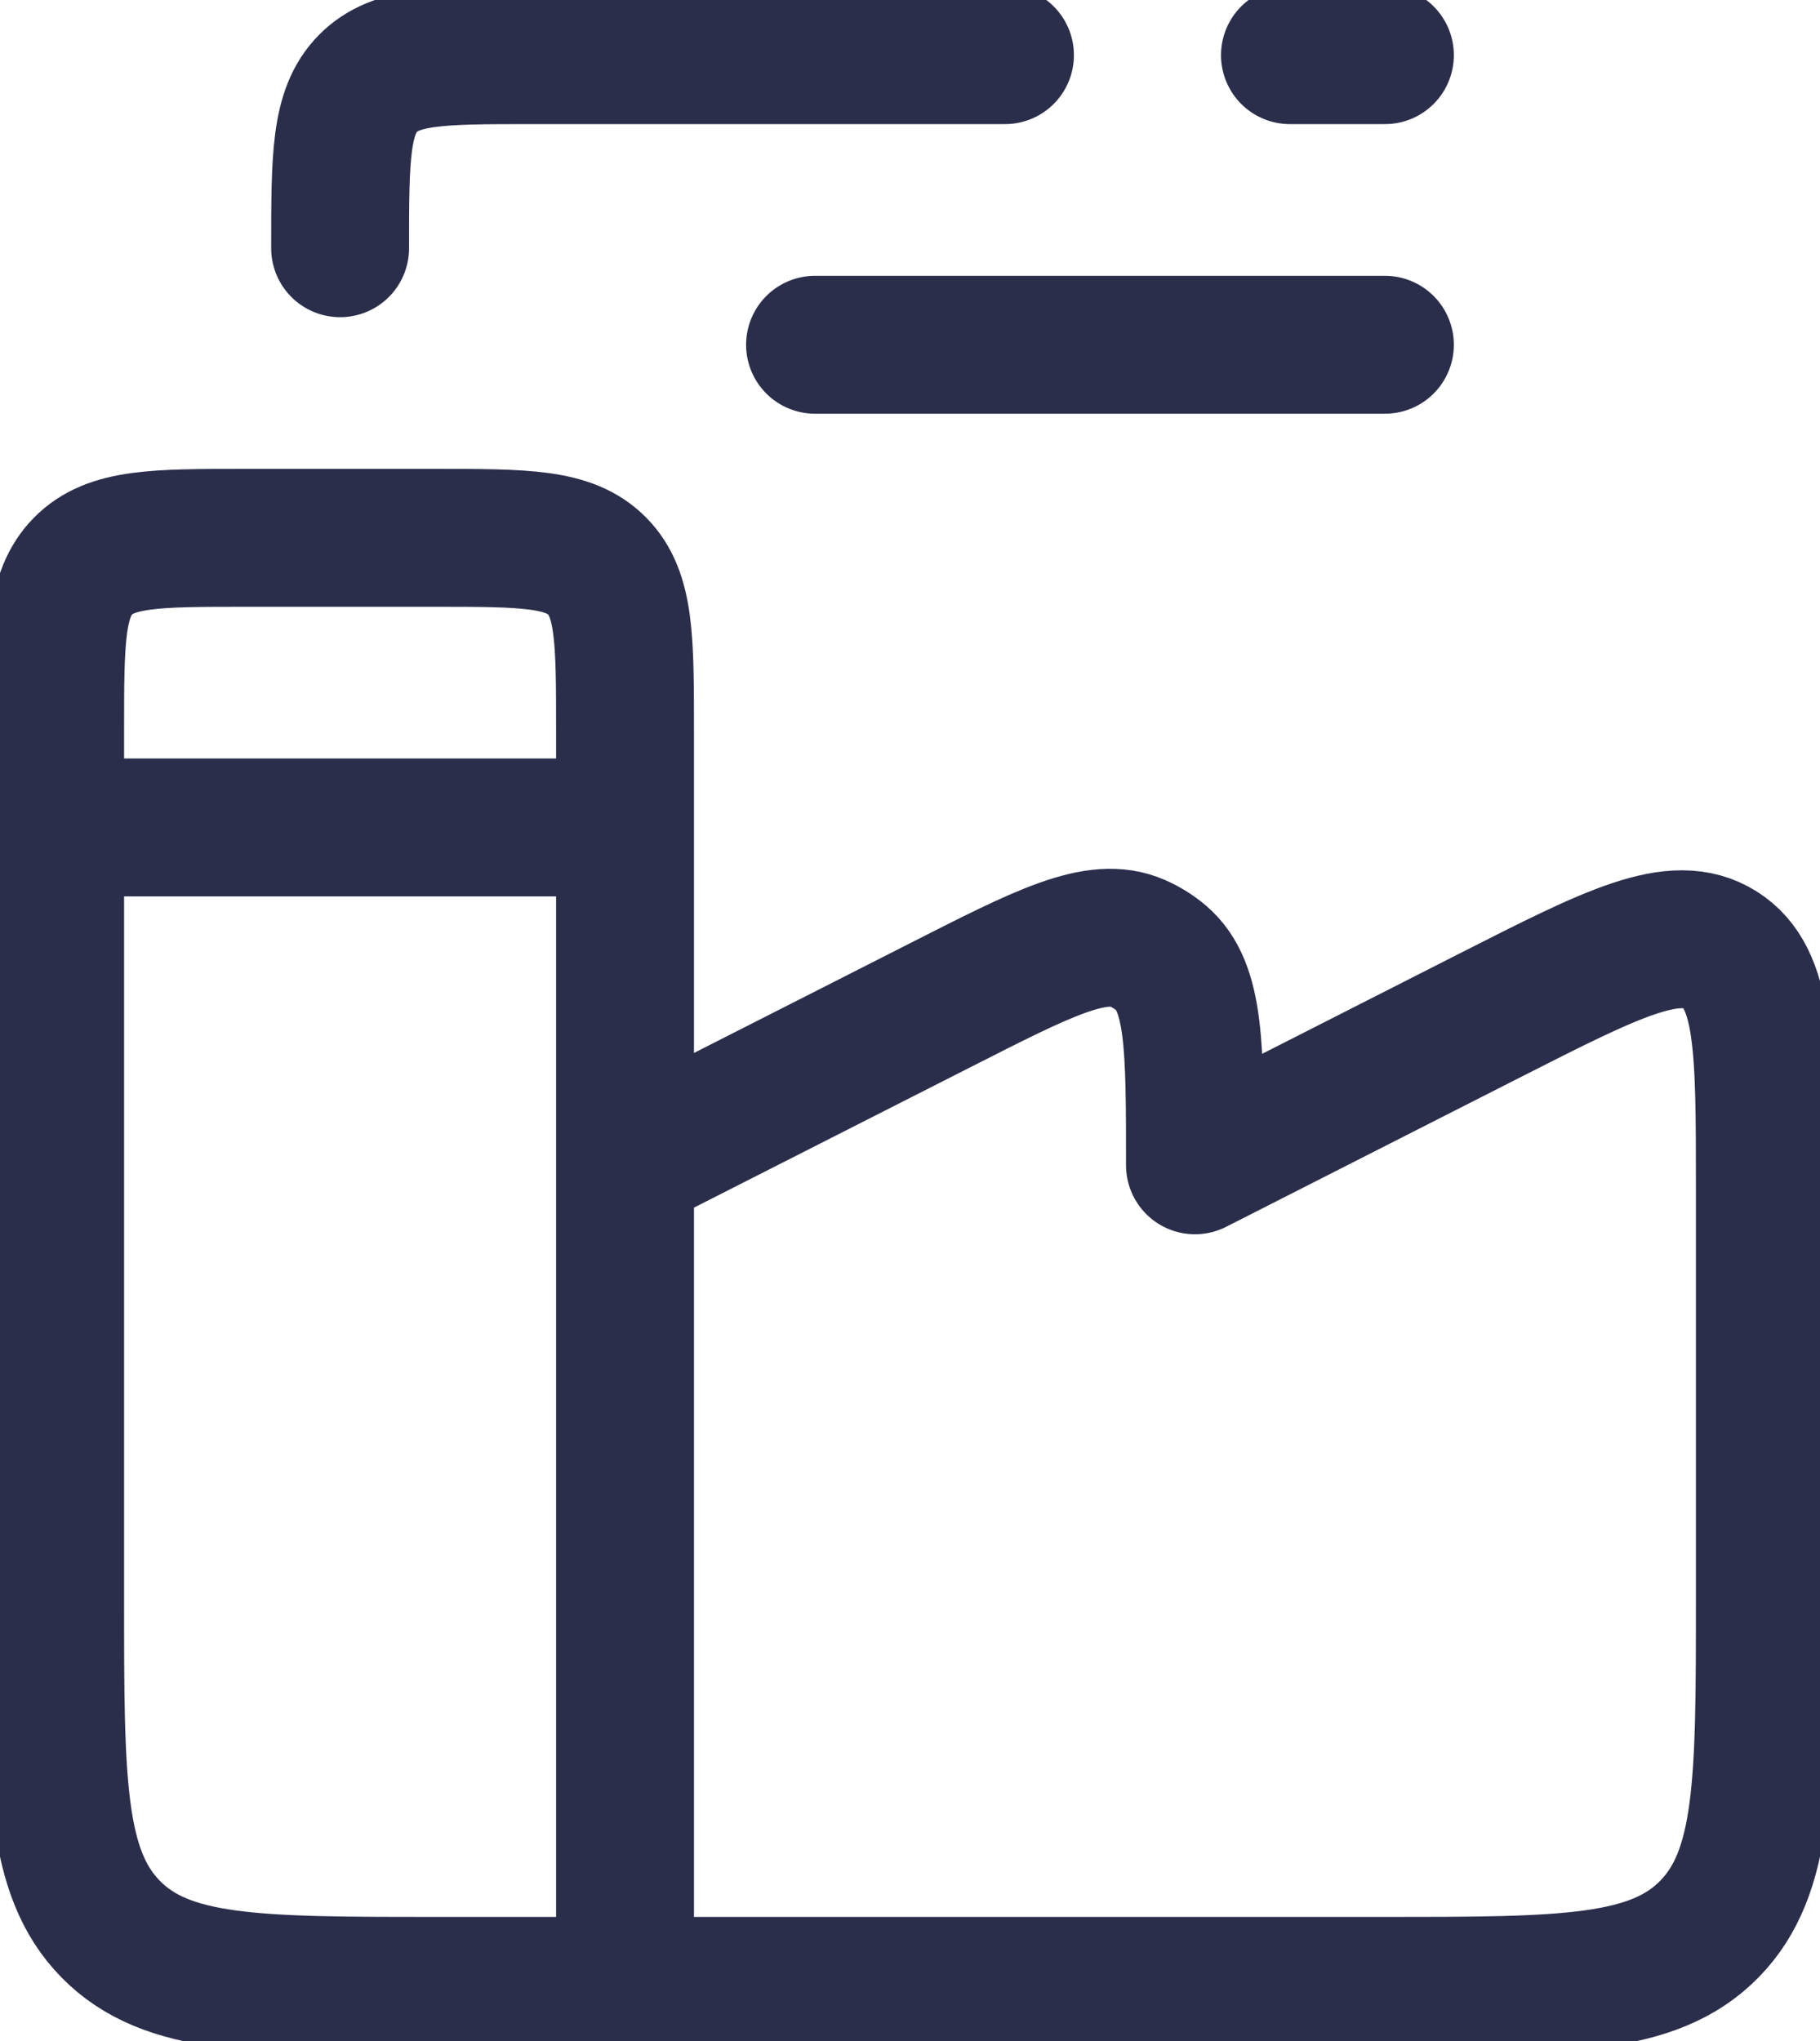
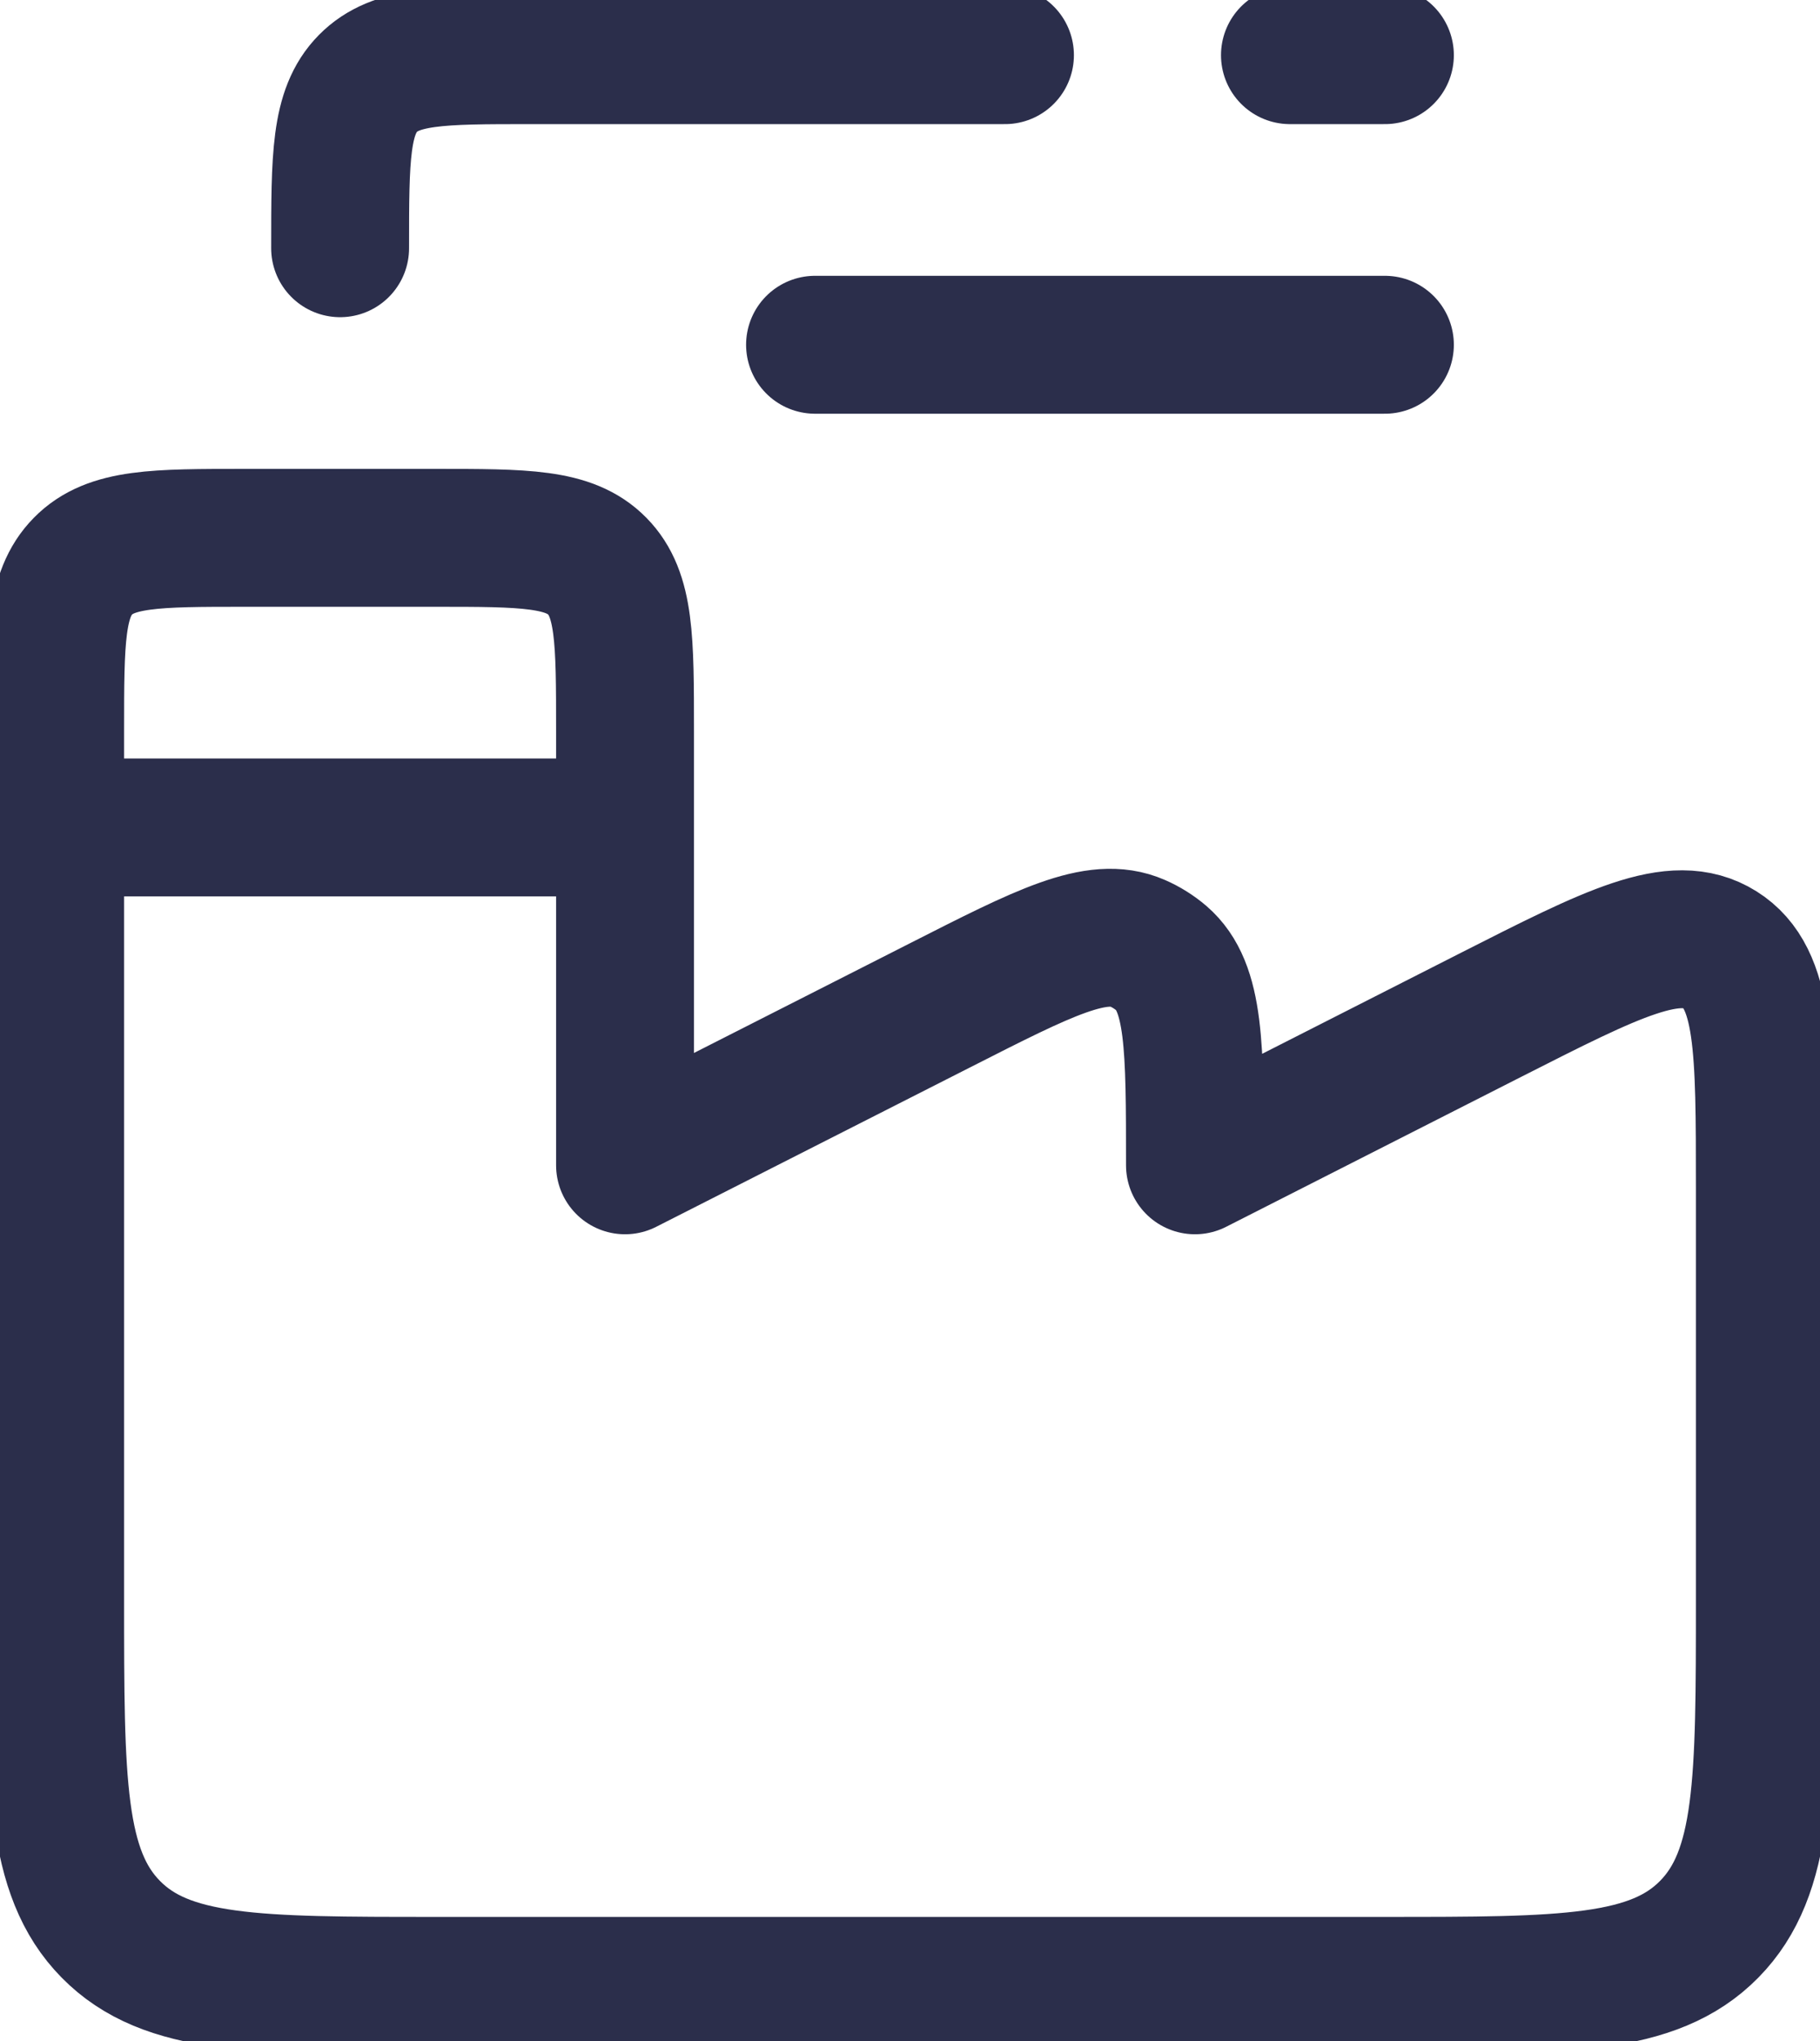
<svg xmlns="http://www.w3.org/2000/svg" width="33" height="37" viewBox="0 0 33 37" fill="none">
-   <path d="M11.333 21.125V13.25C11.333 11.6 11.333 10.775 10.829 10.263C10.324 9.75 9.513 9.75 7.889 9.75H4.444C2.82 9.75 2.009 9.75 1.505 10.263C1 10.775 1 11.6 1 13.25V29C1 32.3 1 33.949 2.009 34.974C3.018 36 4.641 36 7.889 36H11.333M11.333 21.125L17.046 18.224C18.94 17.261 19.888 16.778 20.623 17.098C20.78 17.166 20.926 17.258 21.057 17.369C21.667 17.895 21.667 18.971 21.667 21.125L27.016 18.407C29.25 17.273 30.366 16.704 31.184 17.217C32.002 17.73 32 19 32 21.54V29C32 32.3 32 33.949 30.991 34.974C29.982 36 28.359 36 25.111 36H11.333M11.333 21.125V36M1 15H11.333M18.222 1H9.611C7.987 1 7.176 1 6.671 1.513C6.167 2.026 6.167 2.85 6.167 4.5M23.389 1H25.111M14.778 6.25H25.111" stroke="#2b2e4b" stroke-width="2.5" stroke-linecap="round" stroke-linejoin="round" />
+   <path d="M11.333 21.125V13.25C11.333 11.6 11.333 10.775 10.829 10.263C10.324 9.75 9.513 9.75 7.889 9.75H4.444C2.82 9.75 2.009 9.75 1.505 10.263C1 10.775 1 11.6 1 13.25V29C1 32.3 1 33.949 2.009 34.974C3.018 36 4.641 36 7.889 36H11.333M11.333 21.125L17.046 18.224C18.94 17.261 19.888 16.778 20.623 17.098C20.78 17.166 20.926 17.258 21.057 17.369C21.667 17.895 21.667 18.971 21.667 21.125L27.016 18.407C29.25 17.273 30.366 16.704 31.184 17.217C32.002 17.73 32 19 32 21.54V29C32 32.3 32 33.949 30.991 34.974C29.982 36 28.359 36 25.111 36H11.333M11.333 21.125M1 15H11.333M18.222 1H9.611C7.987 1 7.176 1 6.671 1.513C6.167 2.026 6.167 2.85 6.167 4.5M23.389 1H25.111M14.778 6.25H25.111" stroke="#2b2e4b" stroke-width="2.5" stroke-linecap="round" stroke-linejoin="round" />
</svg>